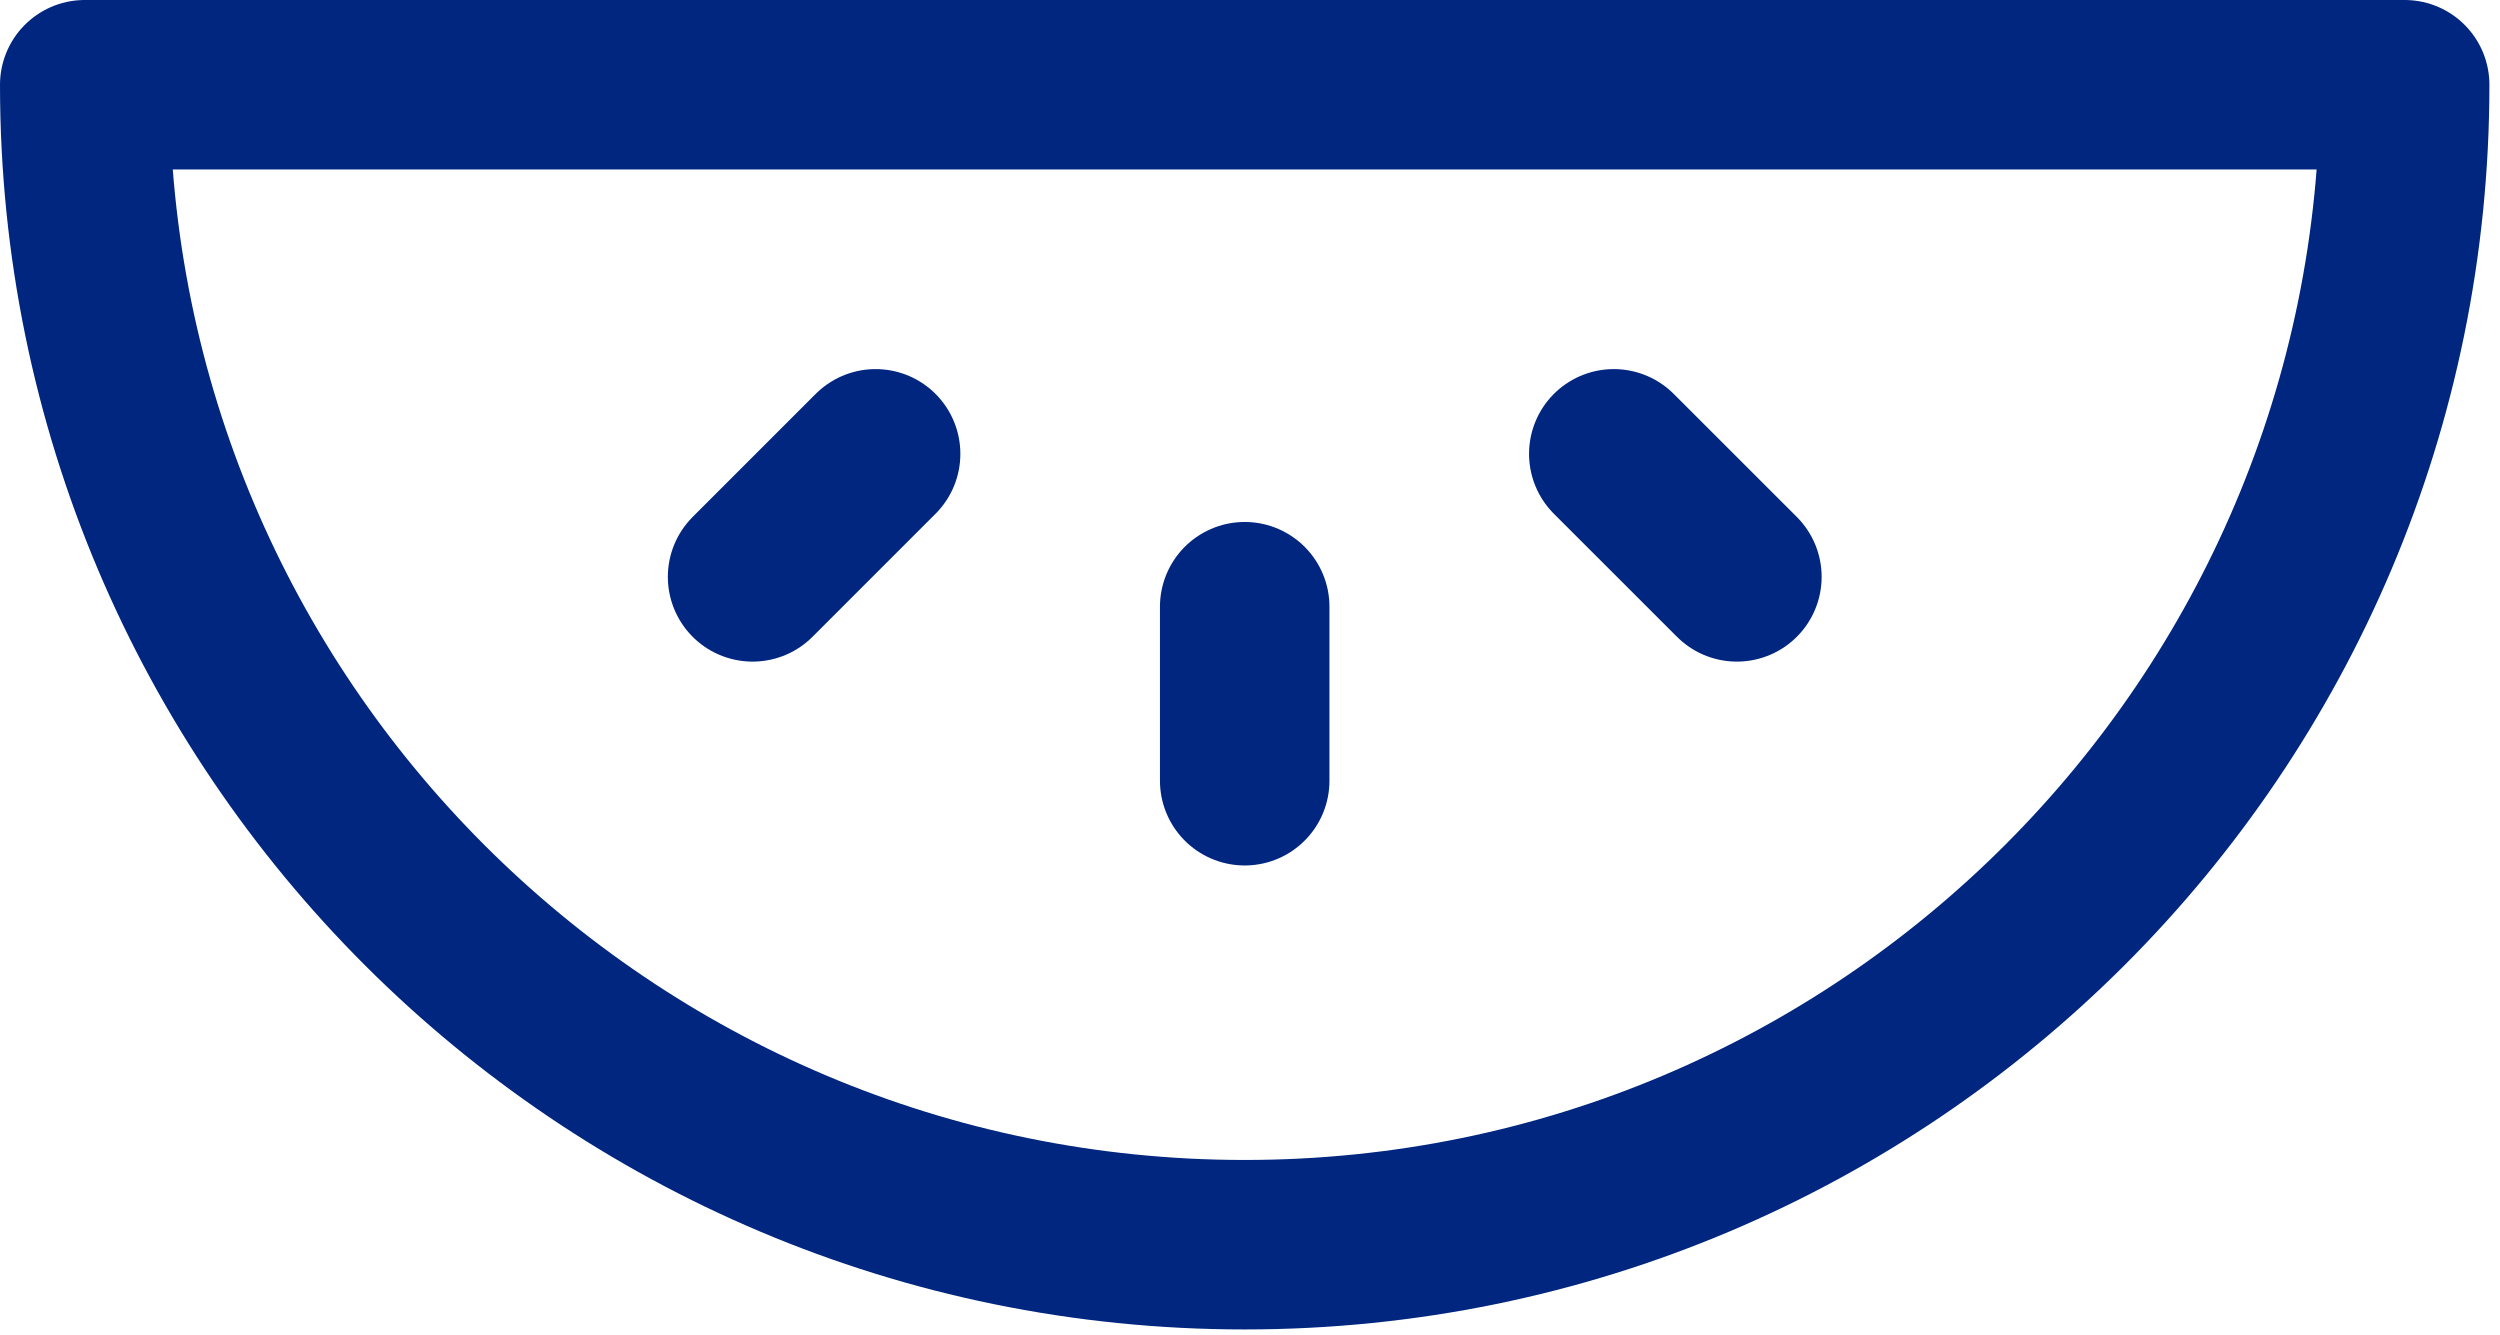
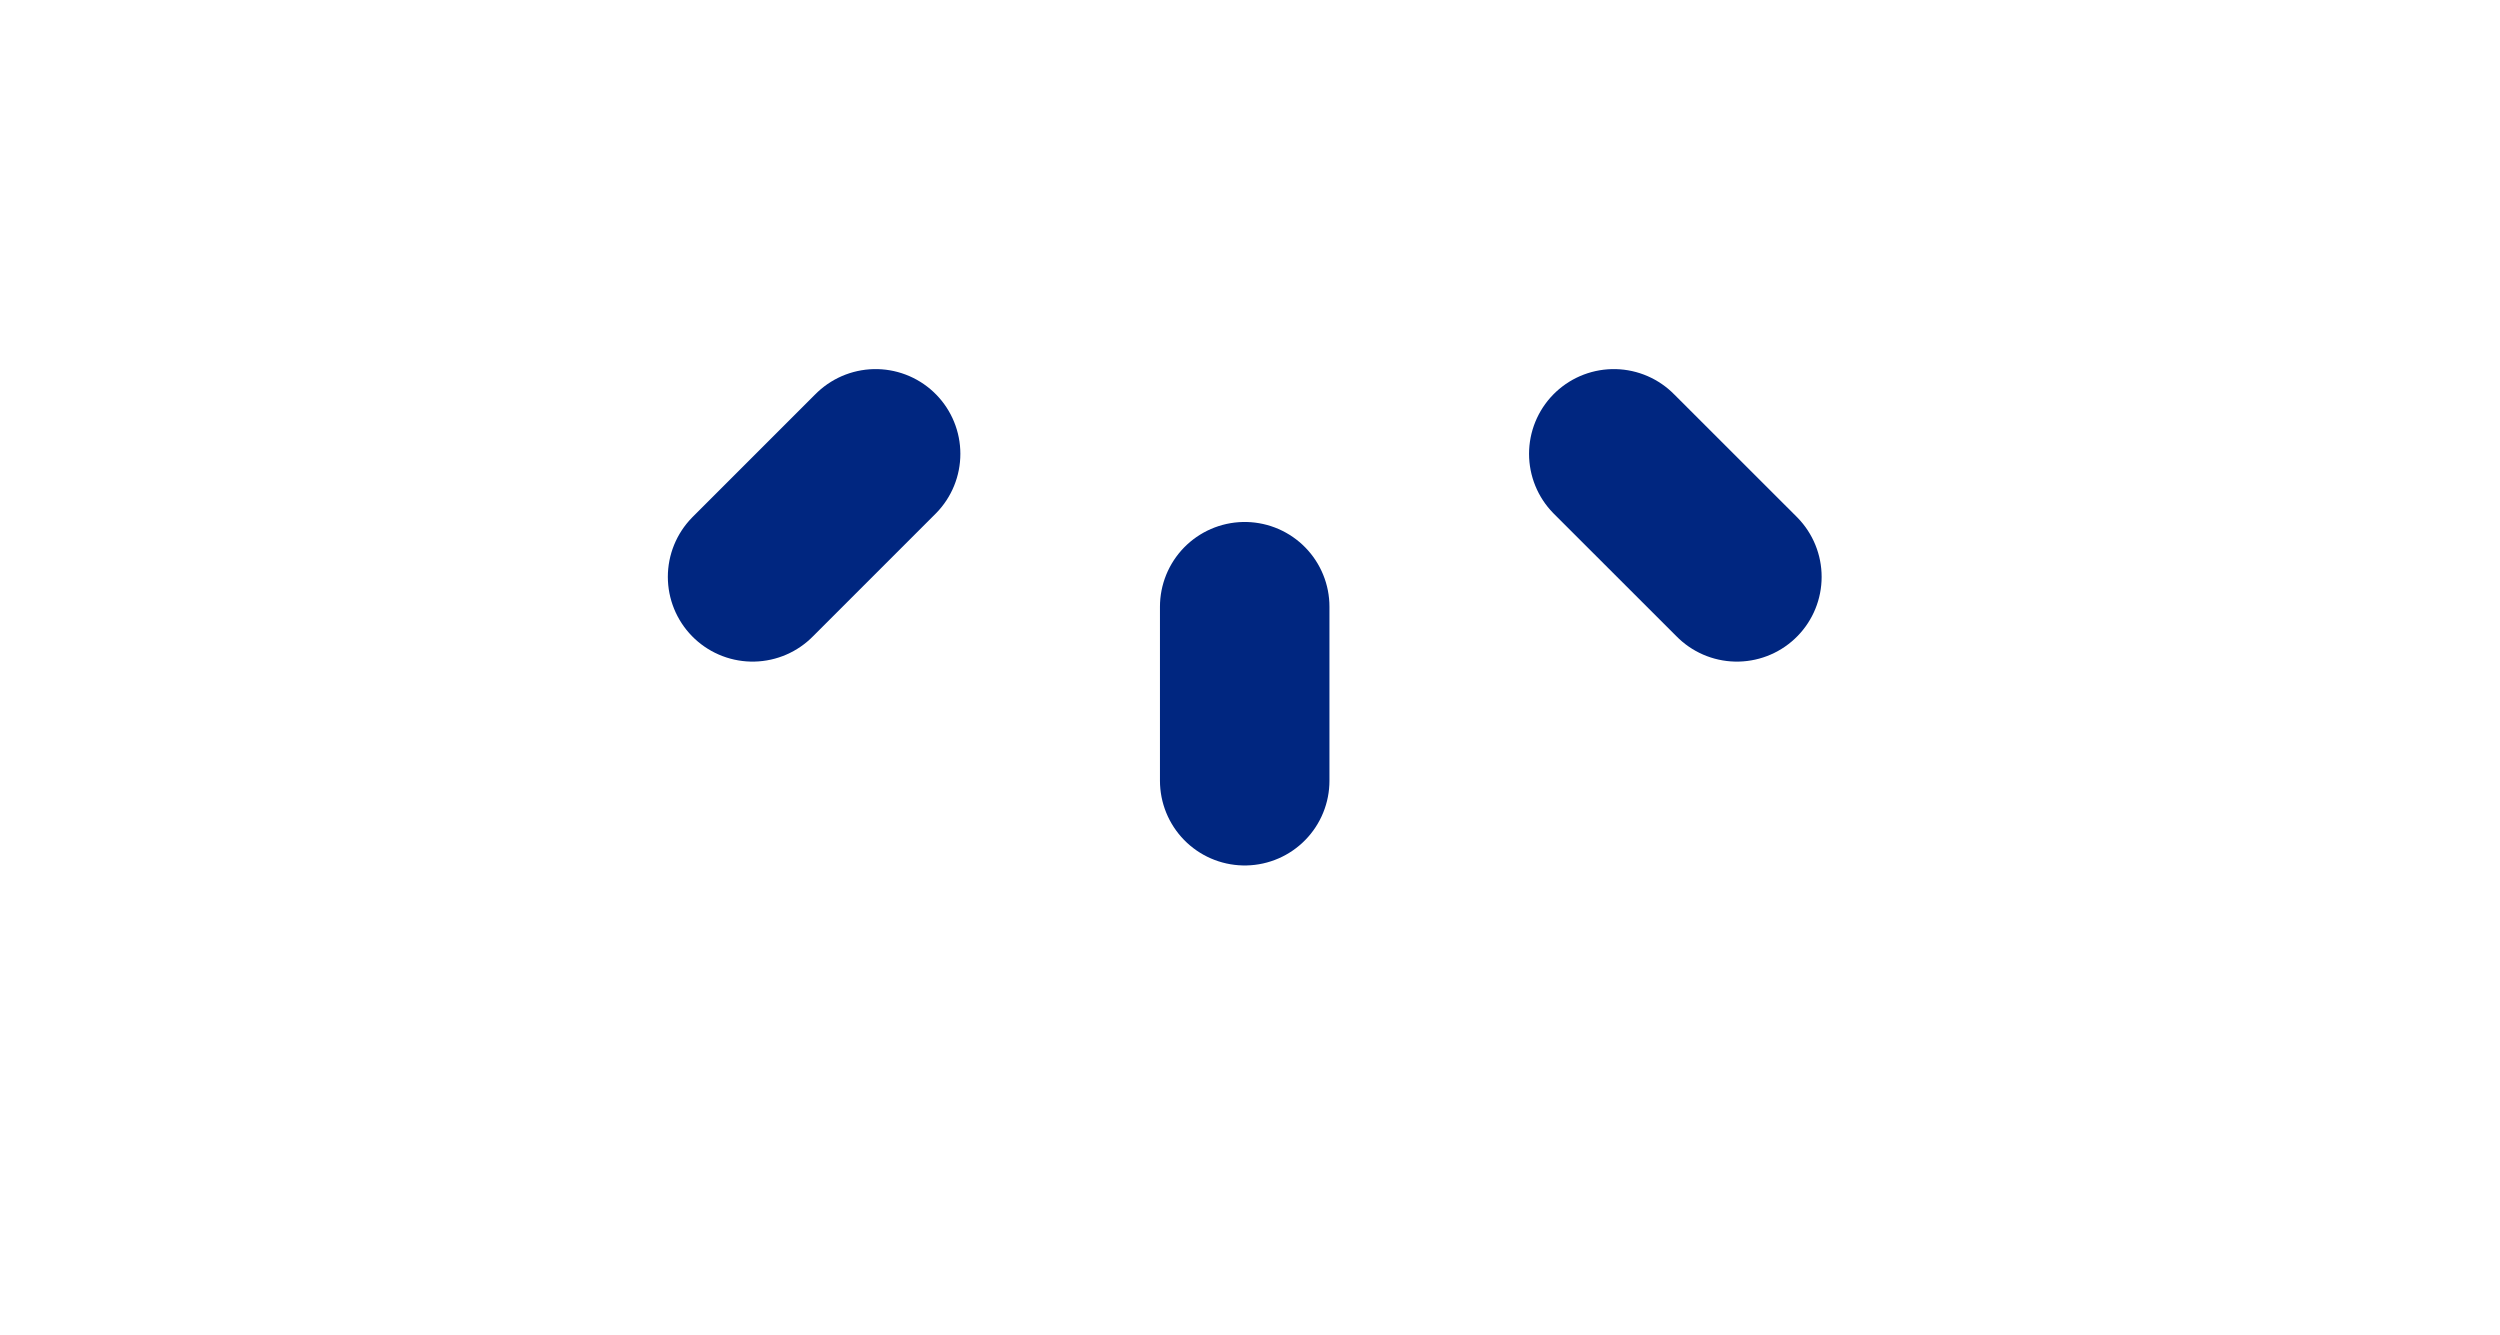
<svg xmlns="http://www.w3.org/2000/svg" width="118" height="63" viewBox="0 0 118 63" fill="none">
-   <path d="M58.75 58.75C88.988 58.75 113.5 34.238 113.5 4H4C4 34.238 28.512 58.75 58.75 58.75Z" stroke="#002680" stroke-width="8" stroke-linejoin="round" />
  <path d="M58.75 28.637V36.85M41.329 21.421L35.522 27.228M76.171 21.421L81.981 27.228" stroke="#002680" stroke-width="8" stroke-linecap="round" stroke-linejoin="round" />
</svg>